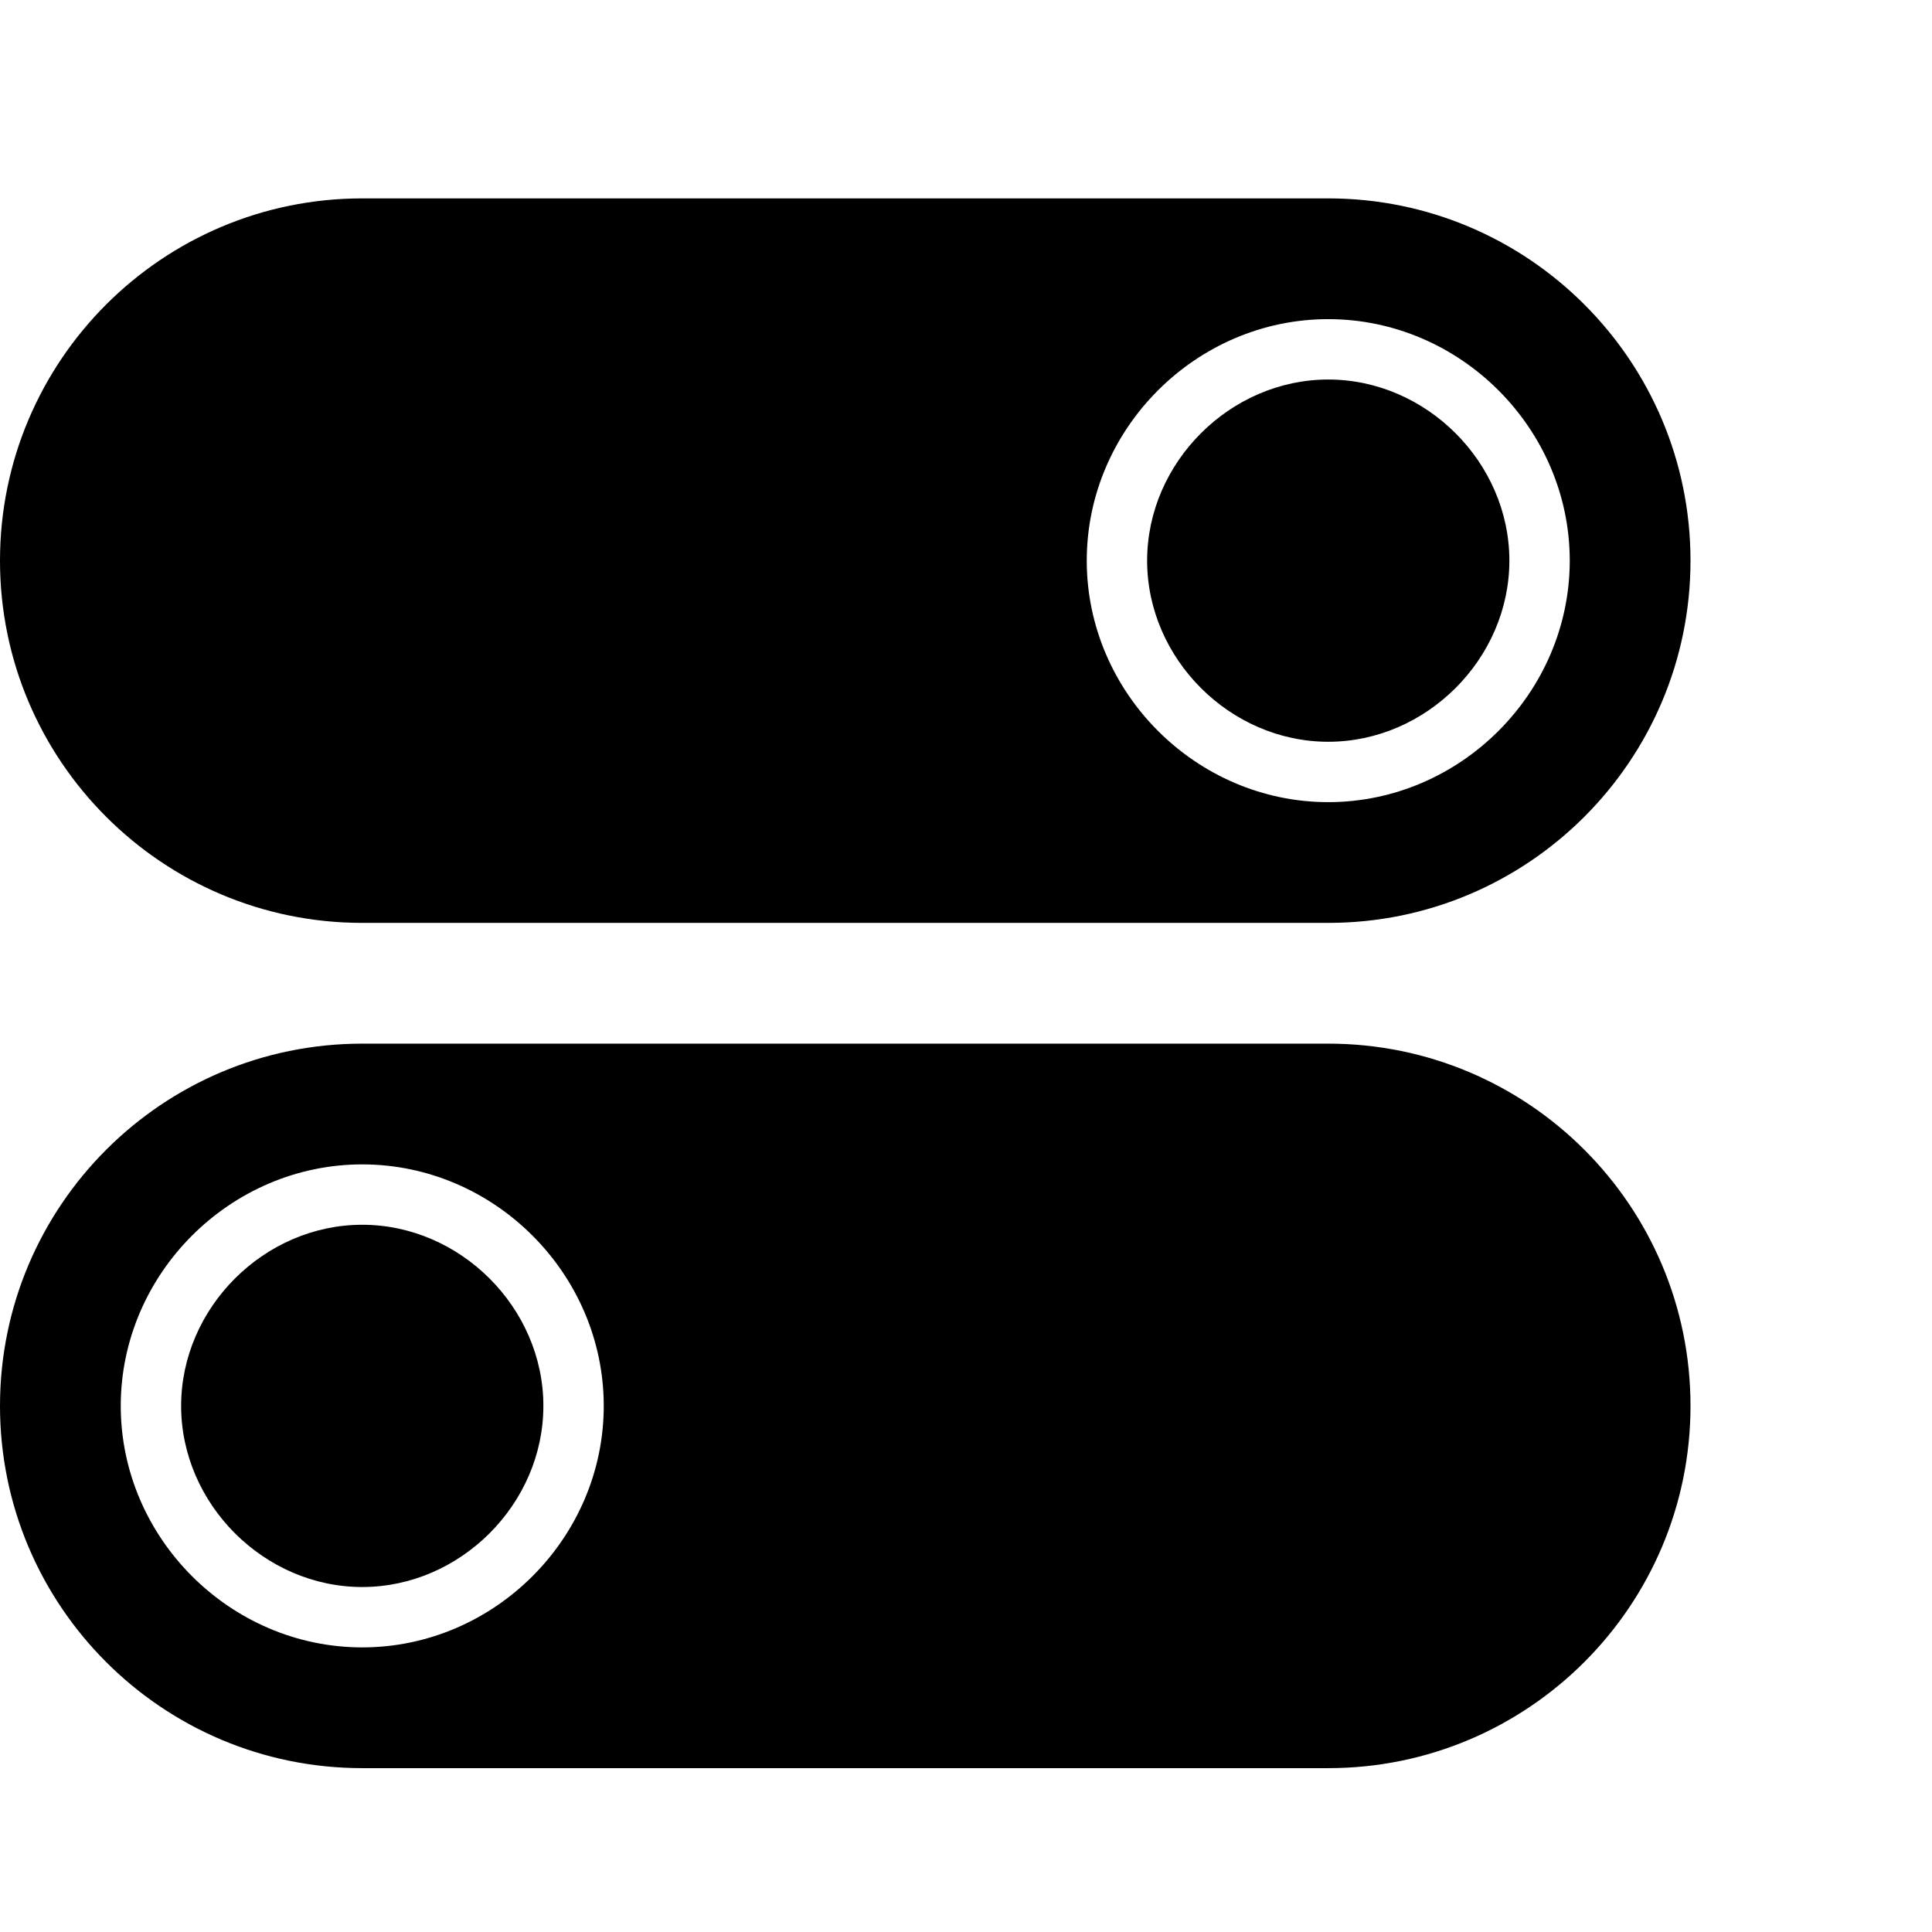
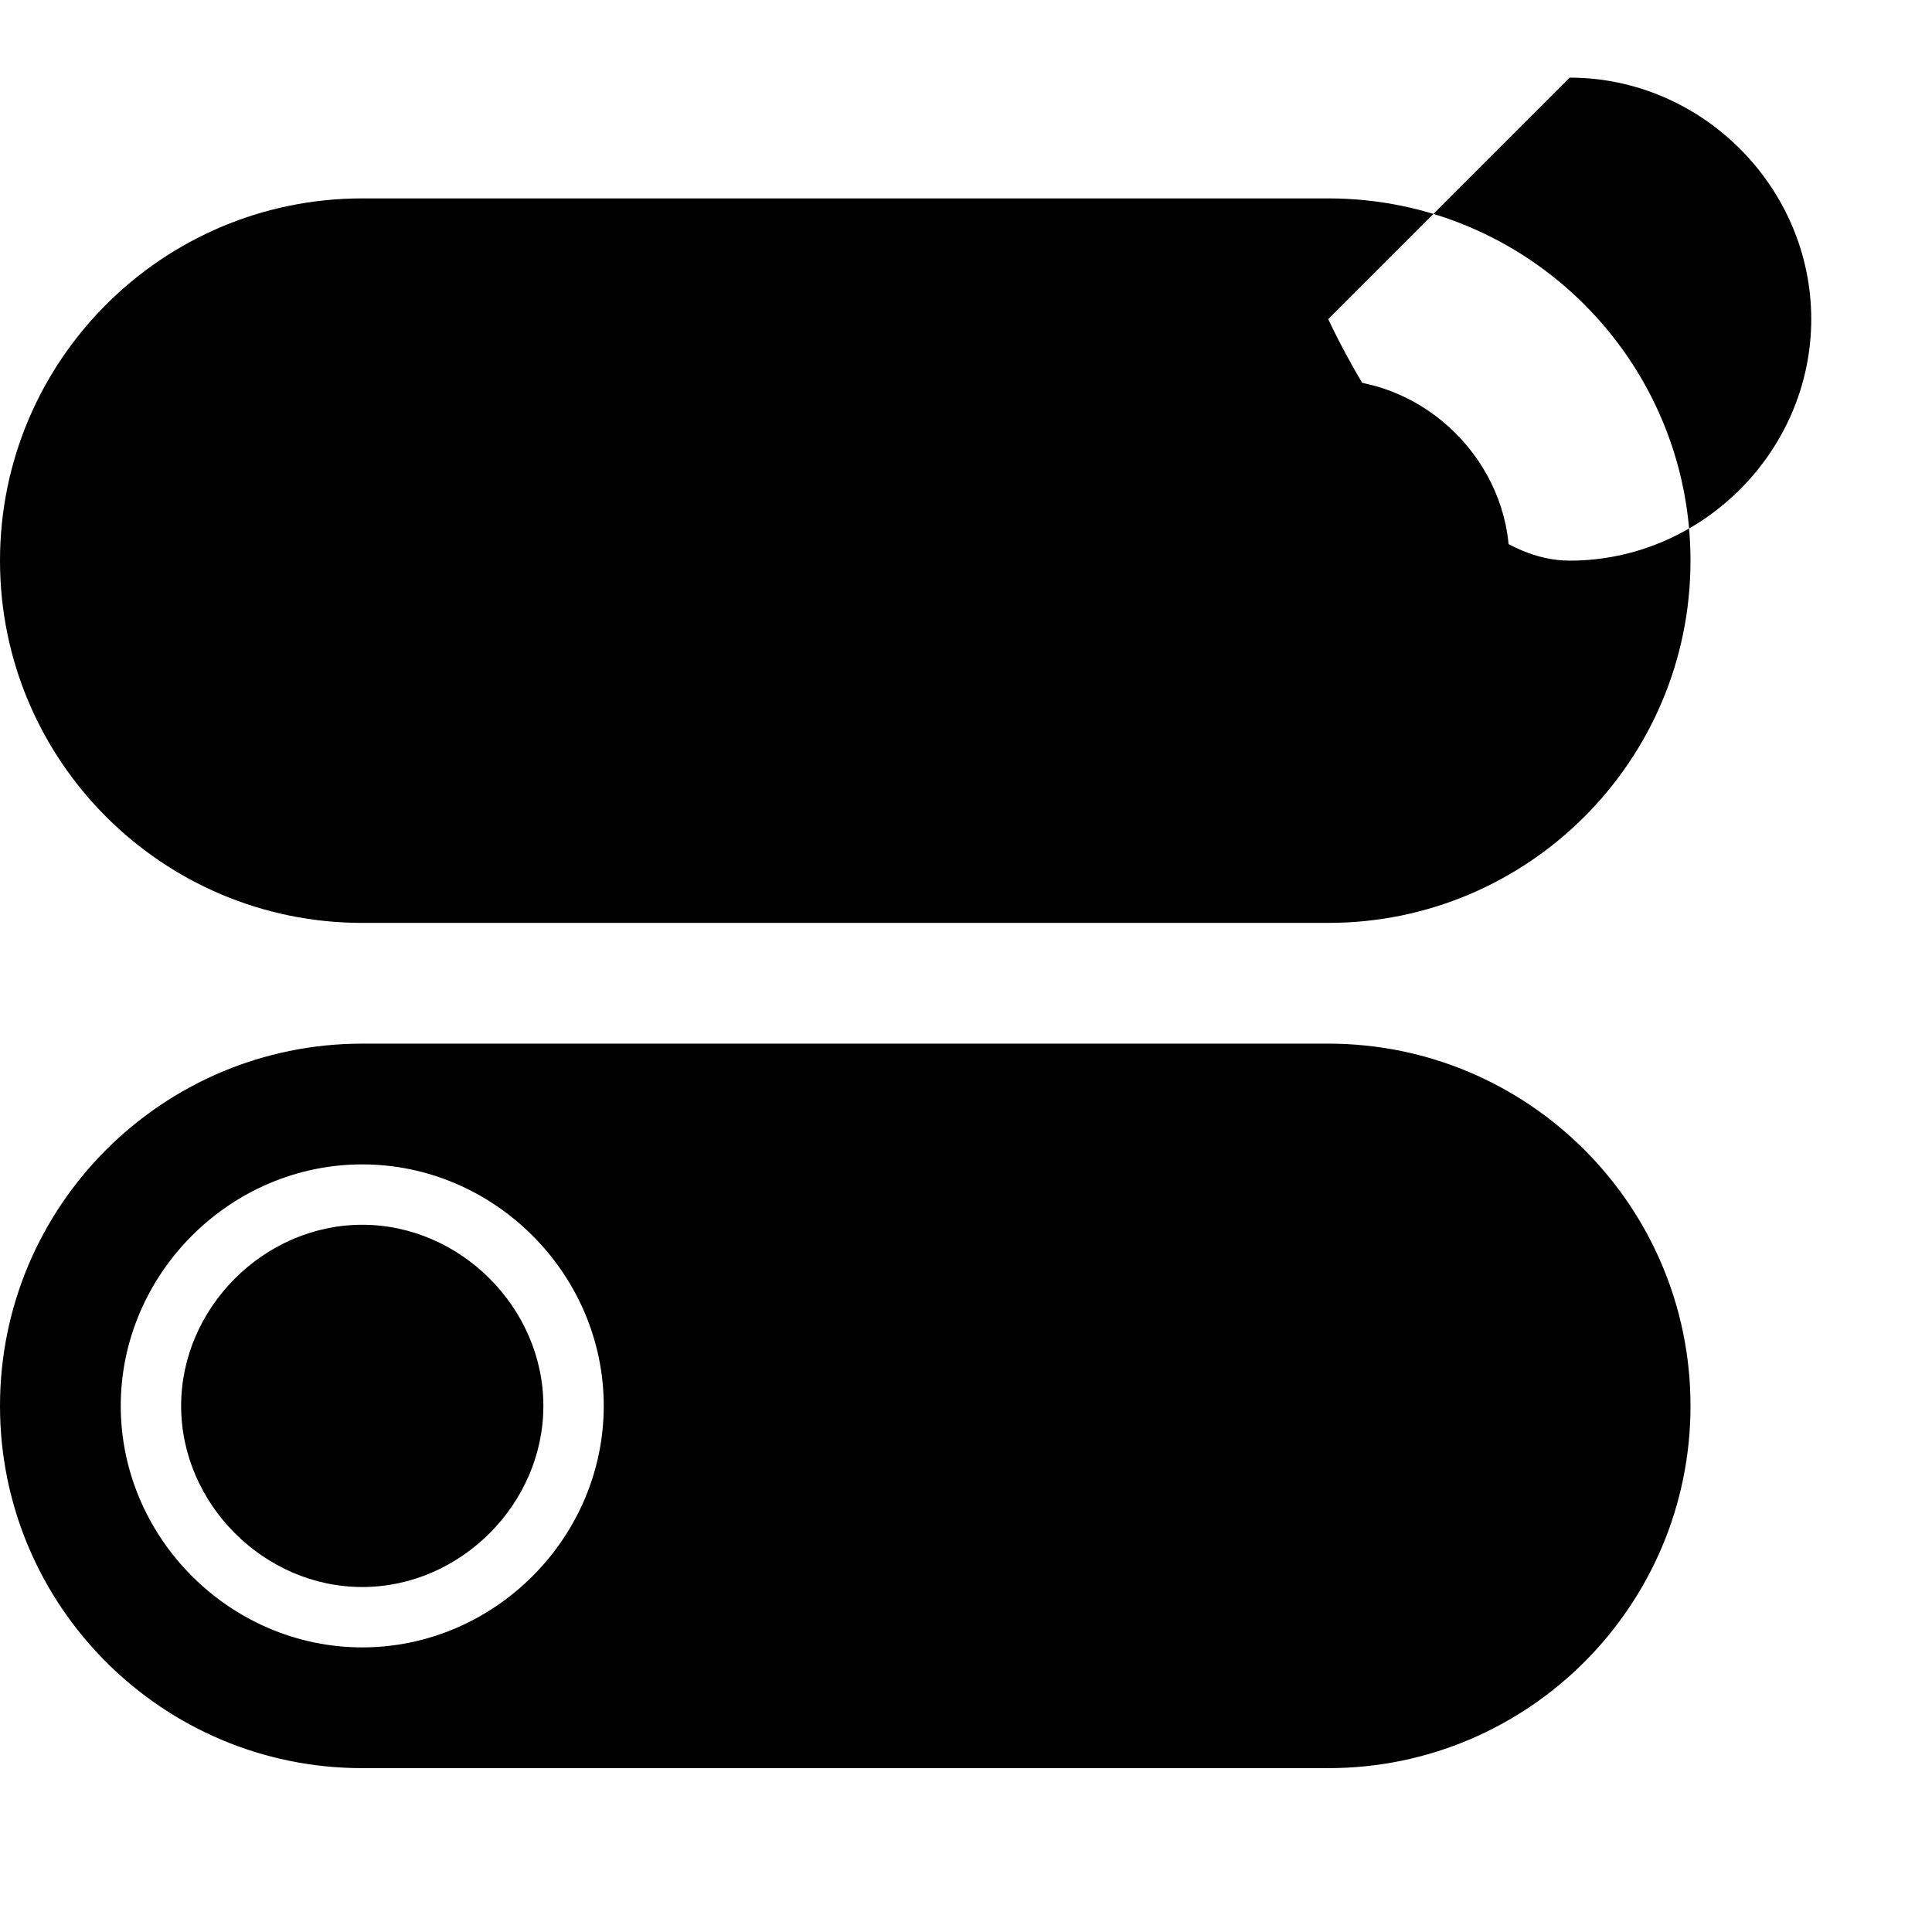
<svg xmlns="http://www.w3.org/2000/svg" version="1.1" width="32" height="32" viewBox="0 0 32 32">
  <title>ios7-toggle</title>
-   <path d="M6 20.286c1.625 0 3 1.375 3 3s-1.375 3-3 3-3-1.375-3-3 1.375-3 3-3zM22 17.286c3.313 0 6 2.688 6 6s-2.688 6-6 6h-16c-3.313 0-6-2.688-6-6s2.688-6 6-6h16zM6 27.286c2.188 0 4-1.813 4-4s-1.813-4-4-4-4 1.813-4 4 1.813 4 4 4zM22 12.286c-1.625 0-3-1.375-3-3s1.375-3 3-3 3 1.375 3 3-1.375 3-3 3zM6 15.286c-3.313 0-6-2.688-6-6s2.688-6 6-6h16c3.313 0 6 2.688 6 6s-2.688 6-6 6h-16zM22 5.286c-2.188 0-4 1.813-4 4s1.813 4 4 4 4-1.813 4-4-1.813-4-4-4z" />
+   <path d="M6 20.286c1.625 0 3 1.375 3 3s-1.375 3-3 3-3-1.375-3-3 1.375-3 3-3zM22 17.286c3.313 0 6 2.688 6 6s-2.688 6-6 6h-16c-3.313 0-6-2.688-6-6s2.688-6 6-6h16zM6 27.286c2.188 0 4-1.813 4-4s-1.813-4-4-4-4 1.813-4 4 1.813 4 4 4zM22 12.286c-1.625 0-3-1.375-3-3s1.375-3 3-3 3 1.375 3 3-1.375 3-3 3zM6 15.286c-3.313 0-6-2.688-6-6s2.688-6 6-6h16c3.313 0 6 2.688 6 6s-2.688 6-6 6h-16zM22 5.286s1.813 4 4 4 4-1.813 4-4-1.813-4-4-4z" />
</svg>